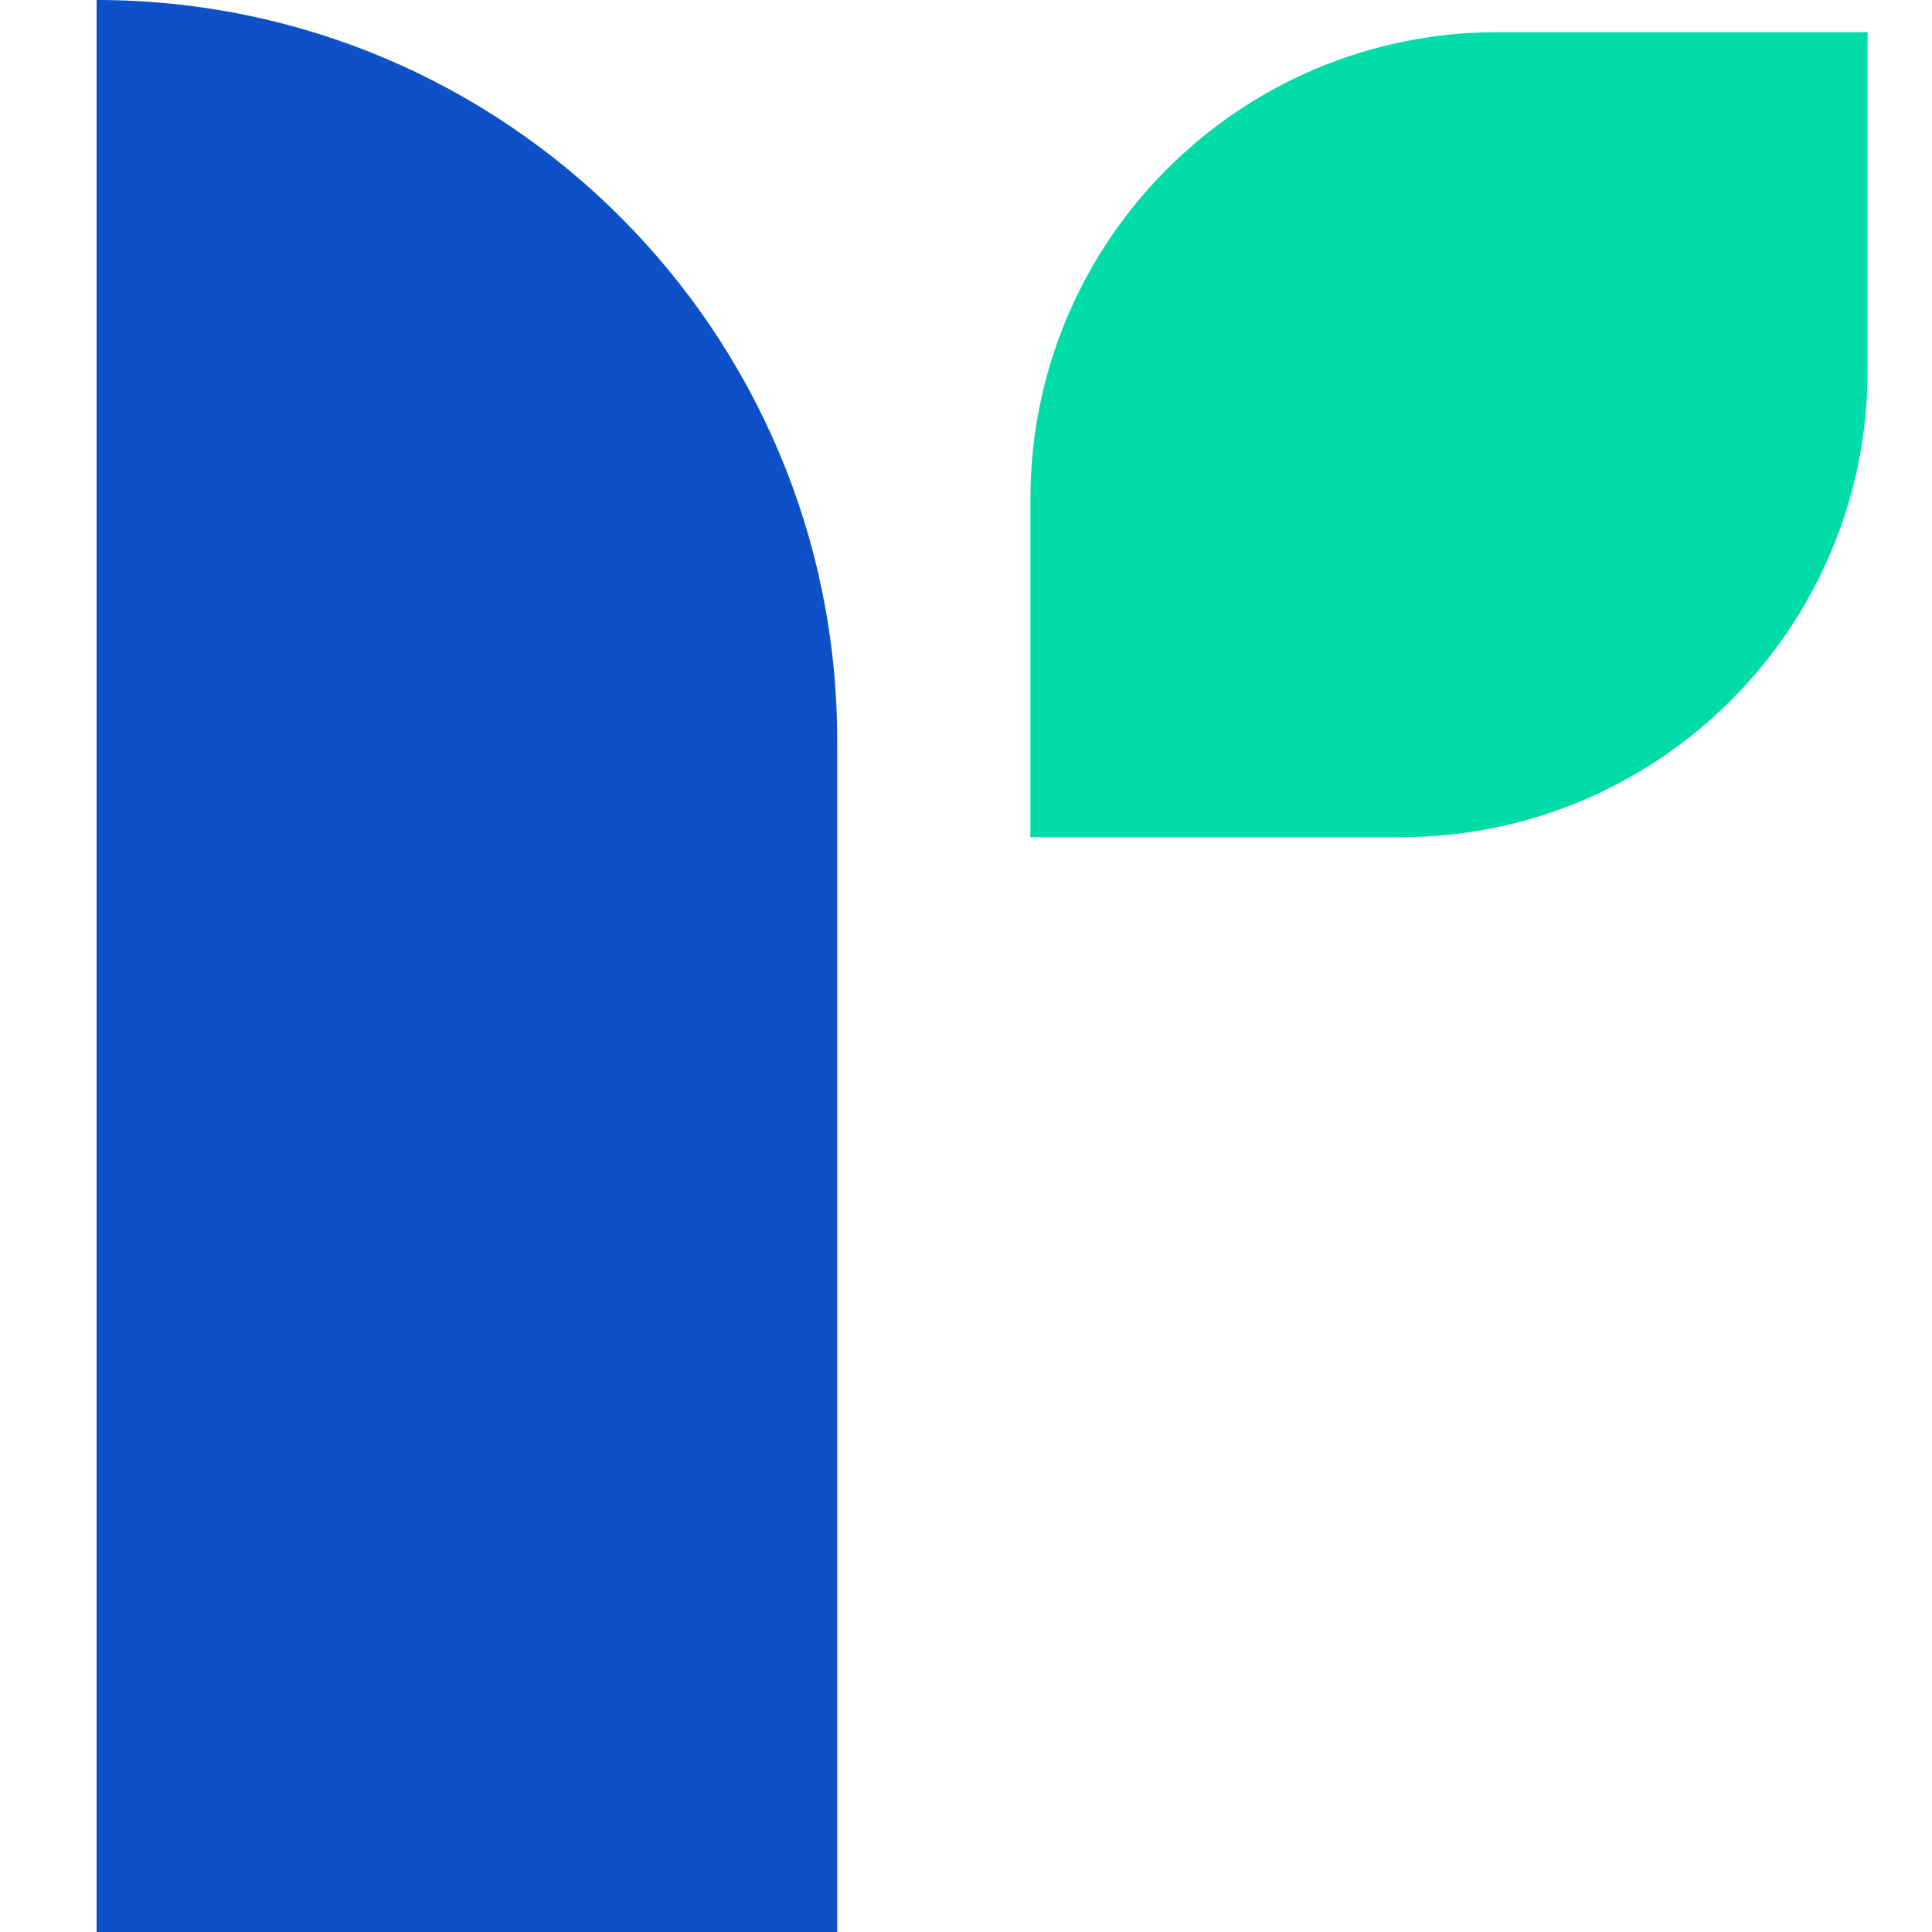
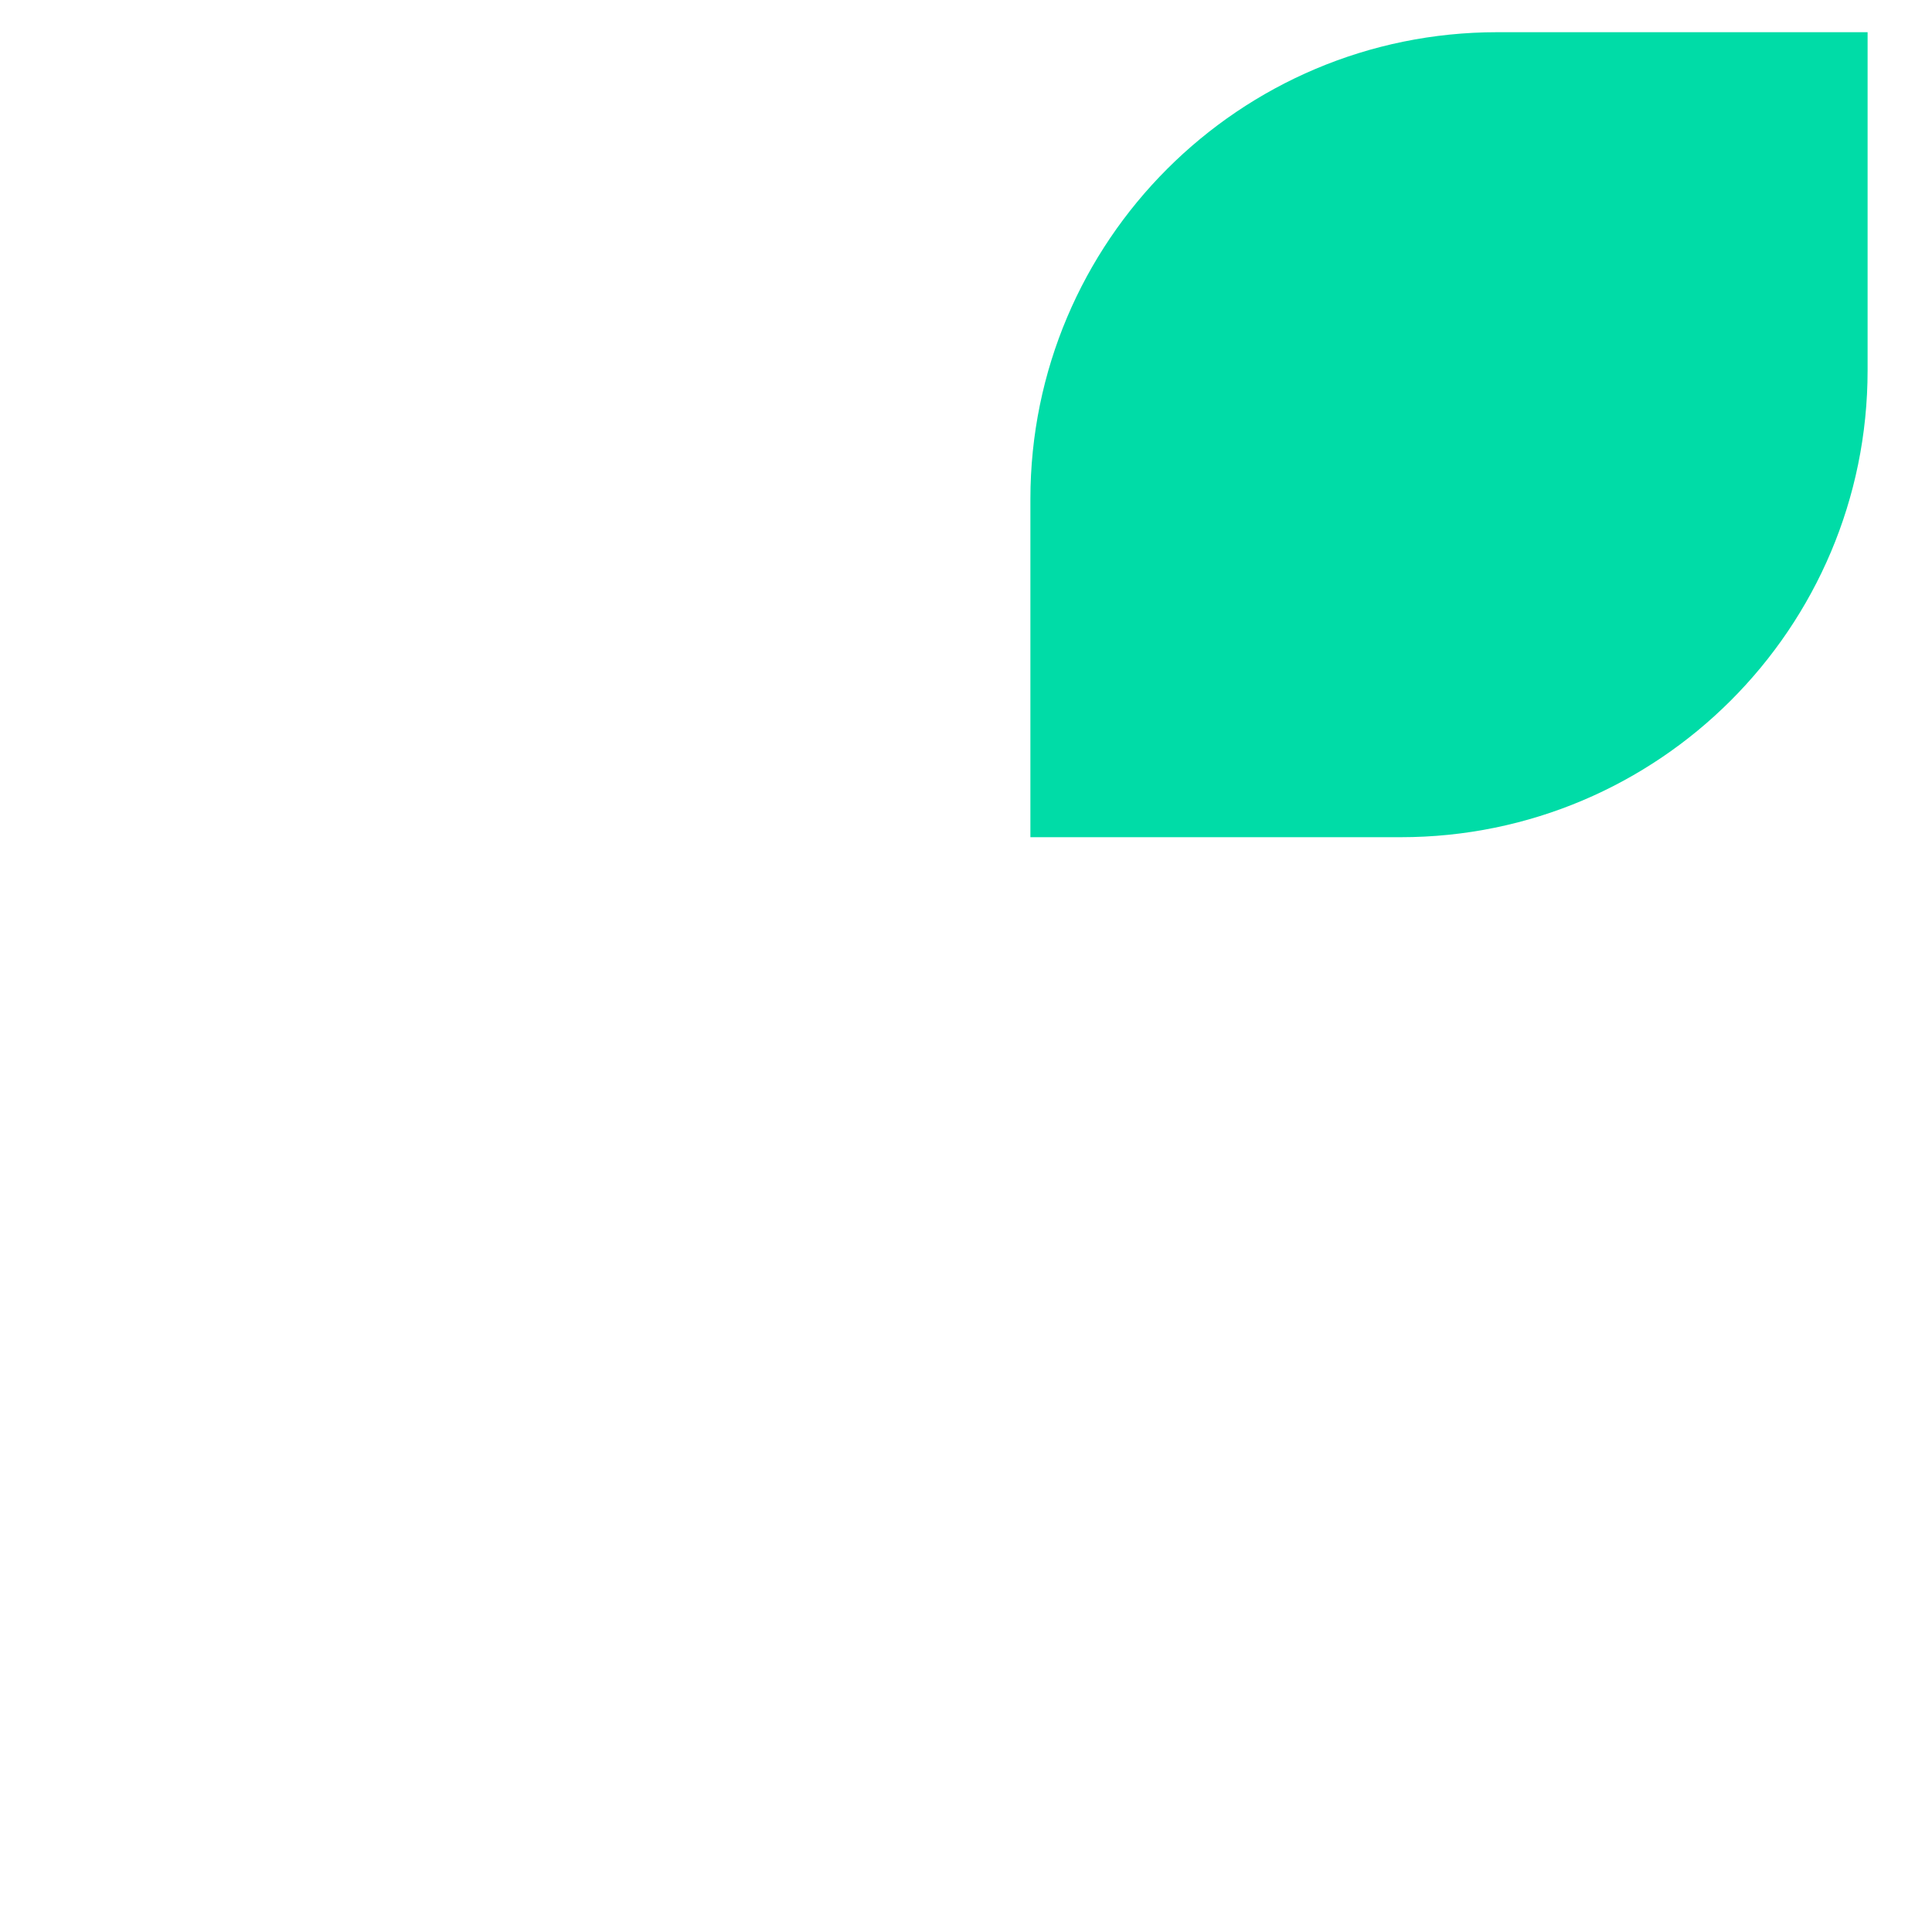
<svg xmlns="http://www.w3.org/2000/svg" width="60" height="60" viewBox="0 0 60 60" fill="none">
-   <path d="M3 0V0C15.703 0 26 10.297 26 23V60H3V0Z" fill="#0E50C8" />
  <path d="M32 15.5C32 7.492 38.492 1 46.5 1H58V11.5C58 19.508 51.508 26 43.5 26H32V15.5Z" fill="#00DCA7" />
</svg>